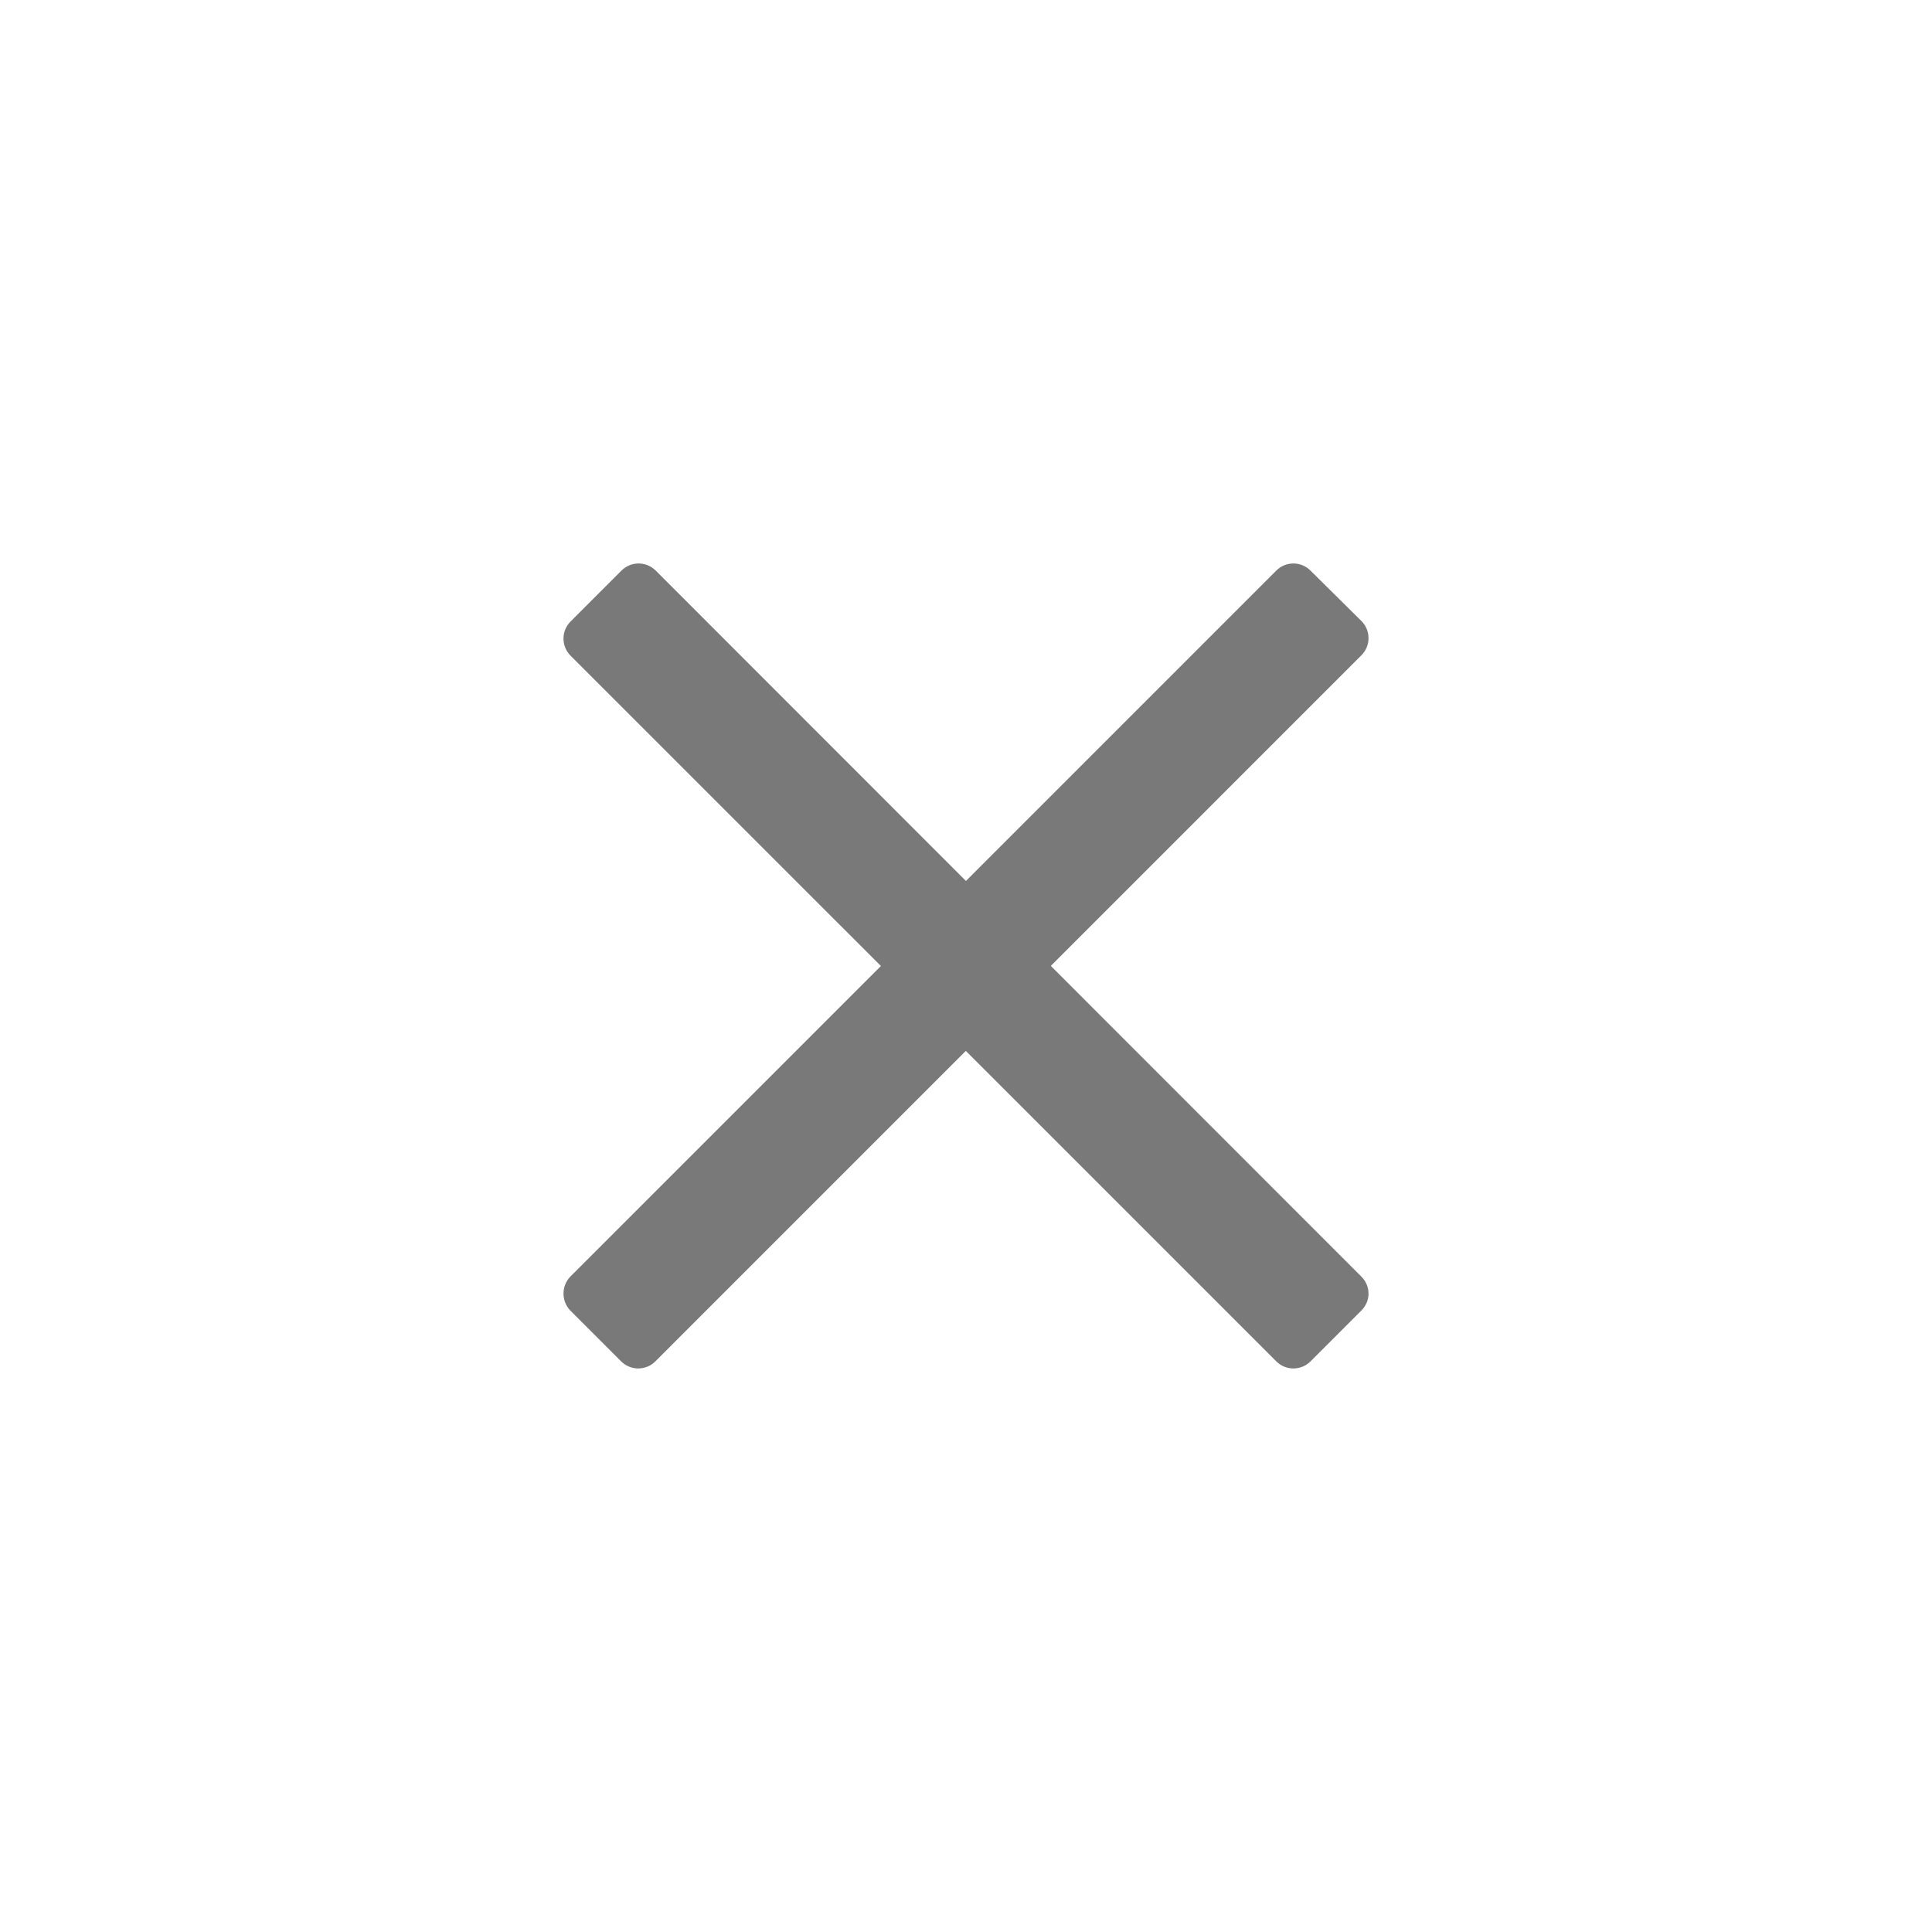
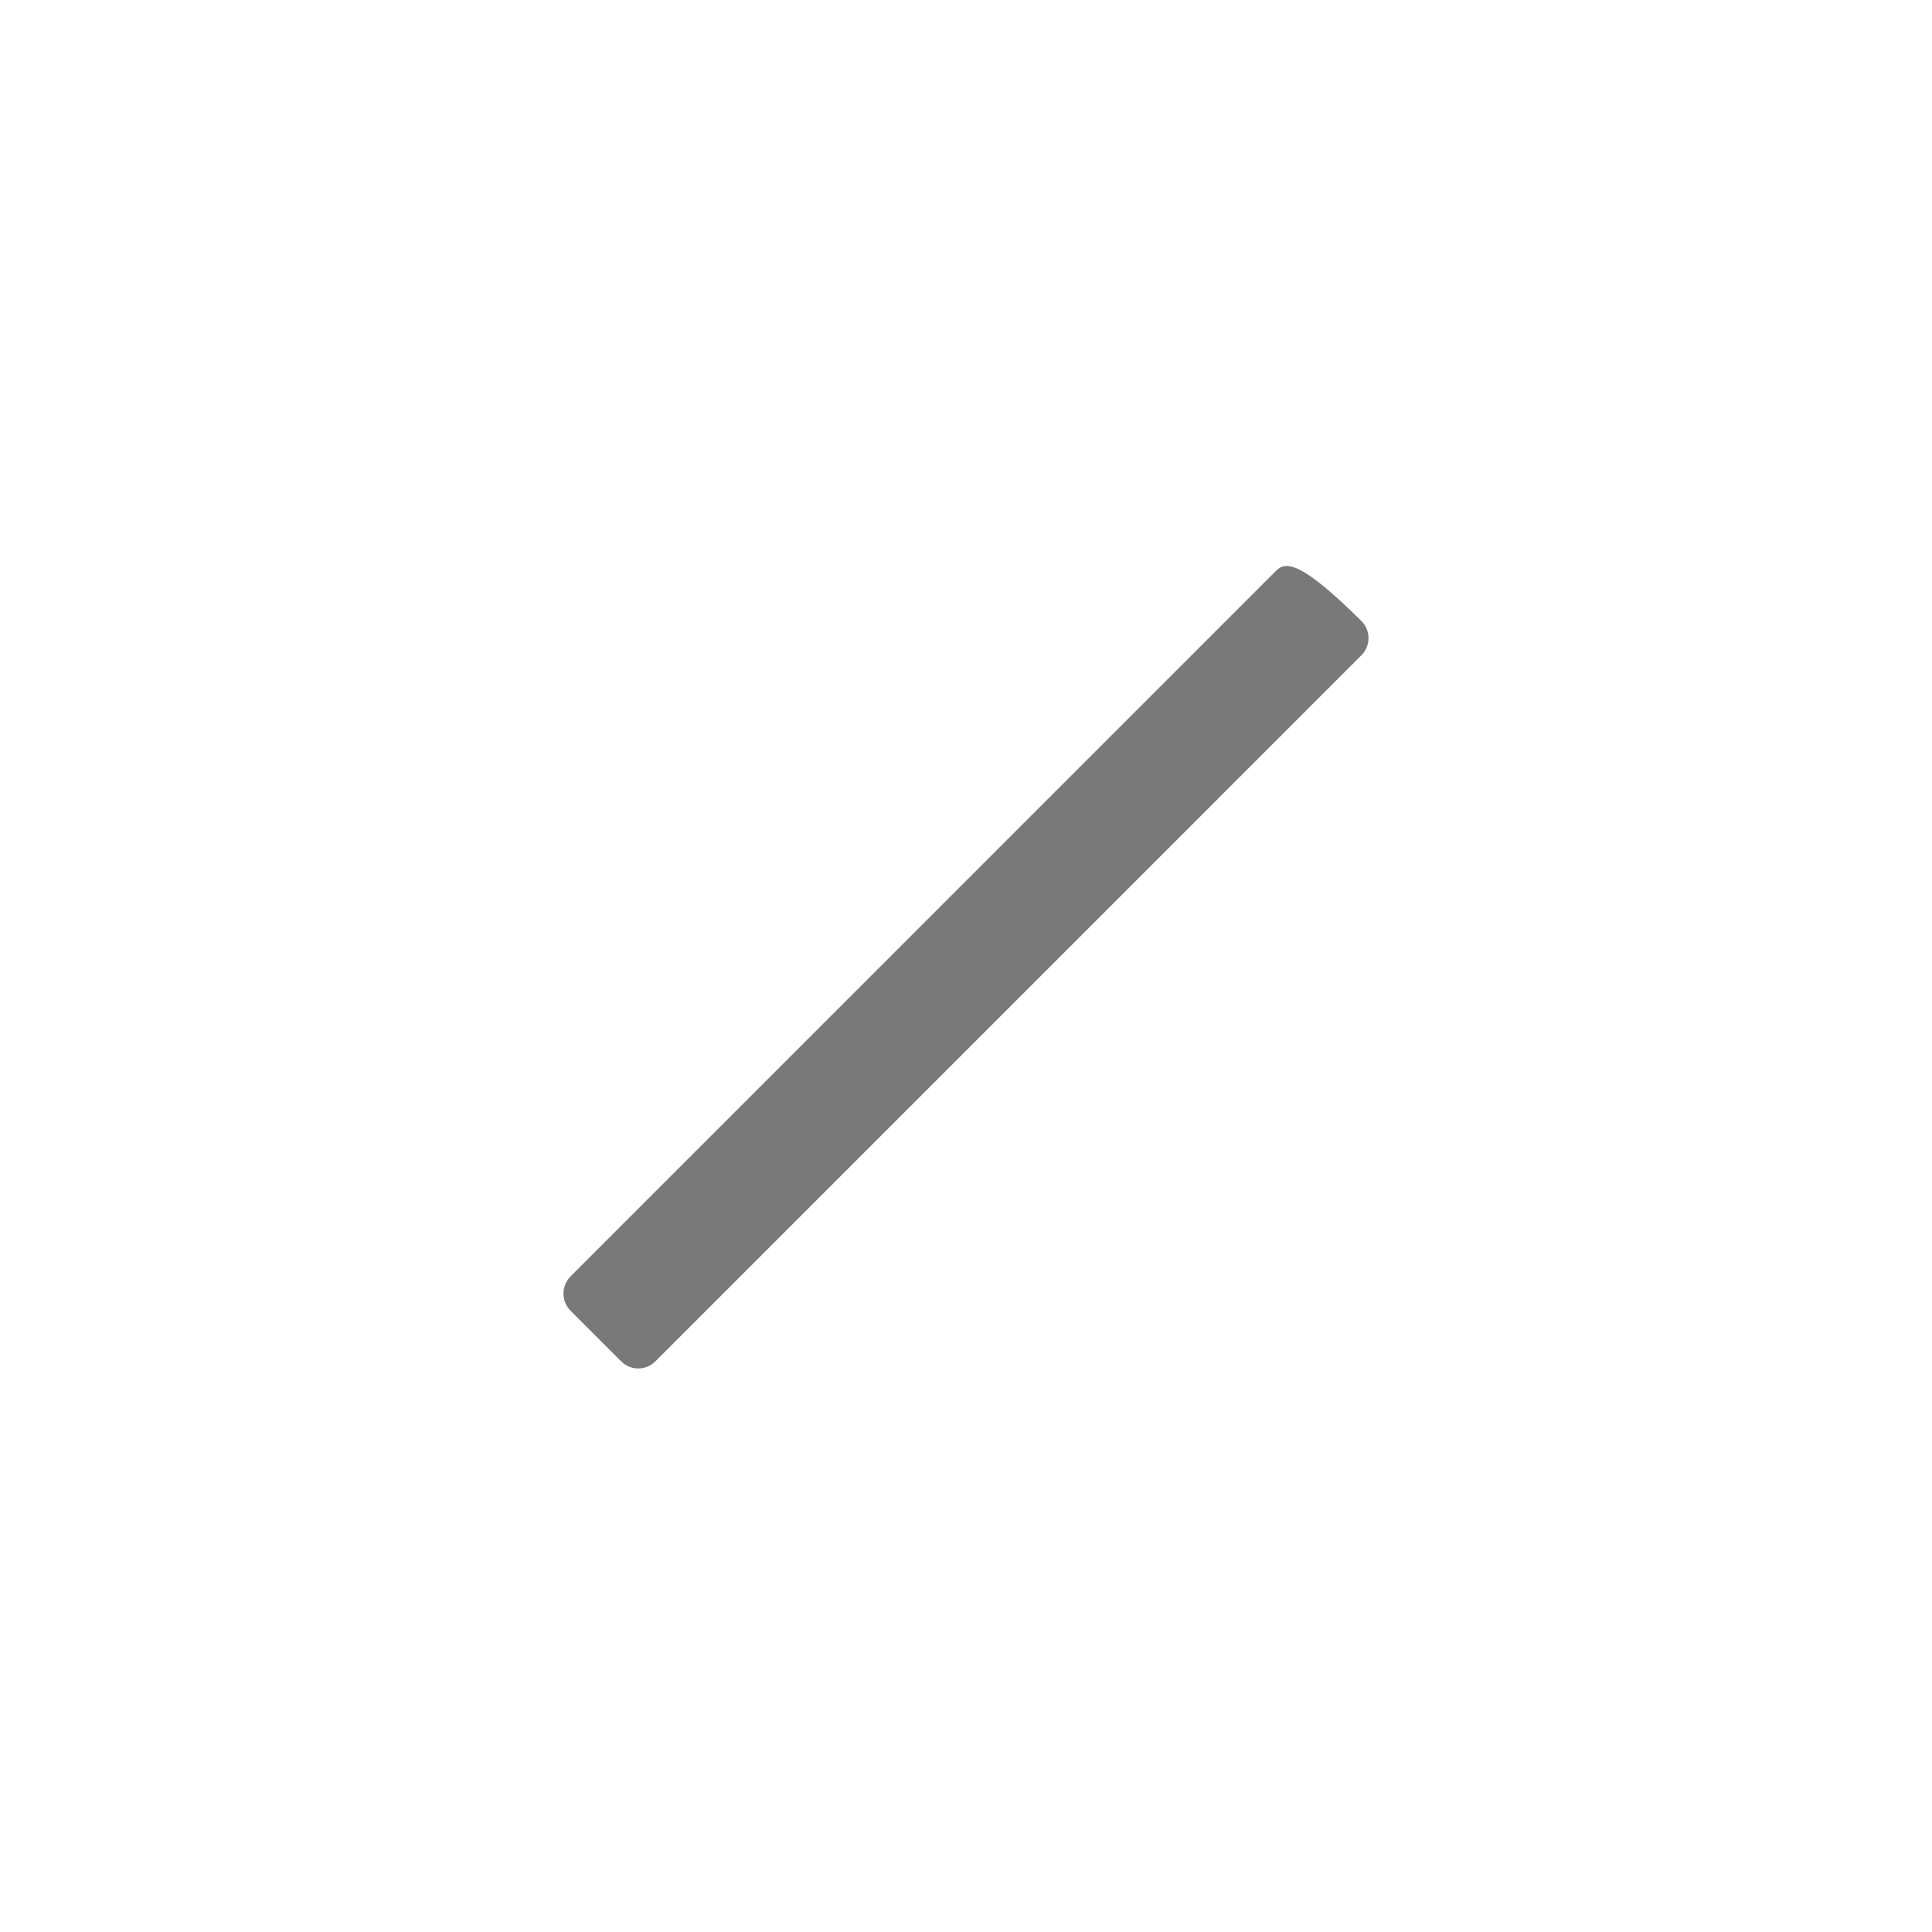
<svg xmlns="http://www.w3.org/2000/svg" width="30" height="30" viewBox="0 0 30 30" fill="none">
-   <path d="M8.855 20.349L9.645 21.139C9.792 21.286 10.03 21.286 10.177 21.139L21.14 10.175C21.287 10.028 21.287 9.79 21.14 9.643L20.349 8.86C20.202 8.713 19.965 8.713 19.818 8.86L8.855 19.824C8.715 19.971 8.715 20.202 8.855 20.349Z" fill="#797979" />
-   <path d="M21.14 20.349L20.35 21.139C20.203 21.286 19.965 21.286 19.818 21.139L8.86 10.182C8.713 10.035 8.713 9.797 8.86 9.65L9.65 8.86C9.797 8.713 10.035 8.713 10.182 8.86L21.14 19.824C21.287 19.971 21.287 20.202 21.14 20.349Z" fill="#797979" />
+   <path d="M8.855 20.349L9.645 21.139C9.792 21.286 10.03 21.286 10.177 21.139L21.14 10.175C21.287 10.028 21.287 9.79 21.14 9.643C20.202 8.713 19.965 8.713 19.818 8.86L8.855 19.824C8.715 19.971 8.715 20.202 8.855 20.349Z" fill="#797979" />
</svg>